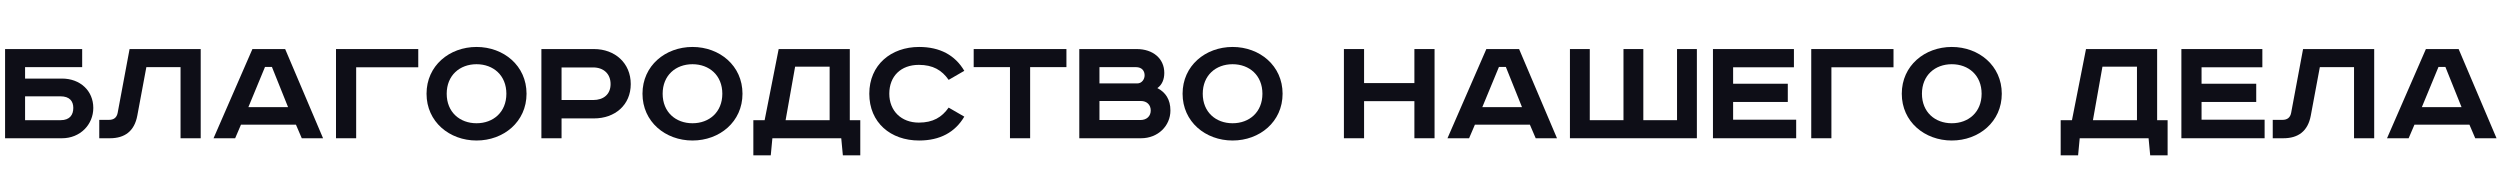
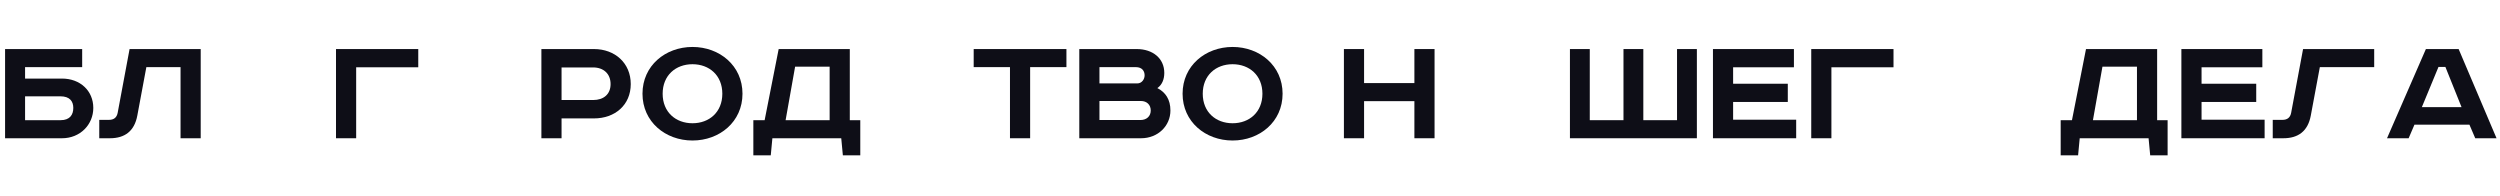
<svg xmlns="http://www.w3.org/2000/svg" width="434" height="34" viewBox="0 0 434 34" fill="none">
  <path d="M0.881 8.516H14.265V11.652H4.353V13.64H10.765C13.929 13.64 16.197 15.768 16.197 18.736C16.197 21.62 13.929 24 10.765 24H0.881V8.516ZM4.353 16.72V20.864H10.513C12.137 20.864 12.725 19.912 12.725 18.736C12.725 17.588 12.109 16.72 10.485 16.72H4.353Z" fill="#0E0E17" />
  <path d="M22.495 8.516H34.843V24H31.343V11.652H25.407L23.84 20.052C23.335 22.796 21.628 24 19.079 24H17.232V20.808H18.912C19.724 20.808 20.256 20.444 20.424 19.604L22.495 8.516Z" fill="#0E0E17" />
-   <path d="M46.003 11.624L43.119 18.596H50.007L47.207 11.624H46.003ZM43.819 8.516H49.503L56.083 24H52.387L51.379 21.648H41.831L40.823 24H37.071L43.819 8.516Z" fill="#0E0E17" />
  <path d="M58.33 8.516H72.61V11.68H61.83V24H58.33V8.516Z" fill="#0E0E17" />
-   <path d="M77.547 16.272C77.547 19.464 79.816 21.396 82.728 21.396C85.639 21.396 87.907 19.464 87.907 16.272C87.907 13.08 85.639 11.148 82.728 11.148C79.816 11.148 77.547 13.08 77.547 16.272ZM91.407 16.272C91.407 21.144 87.431 24.392 82.728 24.392C78.023 24.392 74.047 21.144 74.047 16.272C74.047 11.4 78.023 8.152 82.728 8.152C87.431 8.152 91.407 11.4 91.407 16.272Z" fill="#0E0E17" />
  <path d="M93.986 8.516H103.114C106.754 8.516 109.498 10.952 109.498 14.592C109.498 18.232 106.754 20.556 103.114 20.556H97.486V24H93.986V8.516ZM97.486 11.708V17.364H102.974C104.766 17.364 105.998 16.384 105.998 14.592C105.998 12.8 104.766 11.708 102.974 11.708H97.486Z" fill="#0E0E17" />
  <path d="M115.036 16.272C115.036 19.464 117.304 21.396 120.216 21.396C123.128 21.396 125.396 19.464 125.396 16.272C125.396 13.08 123.128 11.148 120.216 11.148C117.304 11.148 115.036 13.08 115.036 16.272ZM128.896 16.272C128.896 21.144 124.92 24.392 120.216 24.392C115.512 24.392 111.536 21.144 111.536 16.272C111.536 11.4 115.512 8.152 120.216 8.152C124.92 8.152 128.896 11.4 128.896 16.272Z" fill="#0E0E17" />
  <path d="M135.177 8.516H147.525V20.864H149.345V26.968H146.321L146.041 24H134.085L133.805 26.968H130.781V20.864H132.741L135.177 8.516ZM138.033 11.568L136.381 20.864H144.025V11.568H138.033Z" fill="#0E0E17" />
-   <path d="M167.401 12.296L164.685 13.864C163.509 12.184 161.969 11.26 159.505 11.26C156.397 11.26 154.381 13.22 154.381 16.272C154.381 19.268 156.481 21.284 159.505 21.284C161.969 21.284 163.509 20.36 164.685 18.68L167.401 20.248C165.805 22.964 163.173 24.392 159.561 24.392C154.605 24.392 150.909 21.284 150.909 16.272C150.909 11.26 154.689 8.152 159.561 8.152C163.173 8.152 165.805 9.58 167.401 12.296Z" fill="#0E0E17" />
  <path d="M169.032 8.516H185.132V11.652H178.832V24H175.332V11.652H169.032V8.516Z" fill="#0E0E17" />
  <path d="M187.365 8.516H197.333C200.133 8.516 202.121 10.14 202.121 12.66C202.121 13.78 201.729 14.732 200.917 15.292C202.345 16.02 203.185 17.28 203.185 19.184C203.185 21.844 201.029 24 198.089 24H187.365V8.516ZM190.865 11.652V14.48H197.445C198.201 14.48 198.705 13.78 198.705 13.08C198.705 12.408 198.341 11.652 197.165 11.652H190.865ZM190.865 17.532V20.836H197.977C199.097 20.836 199.769 20.136 199.769 19.184C199.769 18.176 199.069 17.532 198.061 17.532H190.865Z" fill="#0E0E17" />
  <path d="M208.797 16.272C208.797 19.464 211.065 21.396 213.977 21.396C216.889 21.396 219.157 19.464 219.157 16.272C219.157 13.08 216.889 11.148 213.977 11.148C211.065 11.148 208.797 13.08 208.797 16.272ZM222.657 16.272C222.657 21.144 218.681 24.392 213.977 24.392C209.273 24.392 205.297 21.144 205.297 16.272C205.297 11.4 209.273 8.152 213.977 8.152C218.681 8.152 222.657 11.4 222.657 16.272Z" fill="#0E0E17" />
  <path d="M233.303 8.516H236.803V14.424H245.539V8.516H249.039V24H245.539V17.56H236.803V24H233.303V8.516Z" fill="#0E0E17" />
-   <path d="M260.214 11.624L257.33 18.596H264.218L261.418 11.624H260.214ZM258.03 8.516H263.714L270.294 24H266.598L265.59 21.648H256.042L255.034 24H251.282L258.03 8.516Z" fill="#0E0E17" />
  <path d="M272.541 8.516H275.985V20.864H281.837V8.516H285.281V20.864H291.133V8.516H294.577V24H272.541V8.516Z" fill="#0E0E17" />
  <path d="M297.369 8.516H311.425V11.68H300.869V14.536H310.361V17.7H300.869V20.78H311.817V24H297.369V8.516Z" fill="#0E0E17" />
  <path d="M314.432 8.516H328.712V11.68H317.932V24H314.432V8.516Z" fill="#0E0E17" />
-   <path d="M333.649 16.272C333.649 19.464 335.917 21.396 338.829 21.396C341.741 21.396 344.009 19.464 344.009 16.272C344.009 13.08 341.741 11.148 338.829 11.148C335.917 11.148 333.649 13.08 333.649 16.272ZM347.509 16.272C347.509 21.144 343.533 24.392 338.829 24.392C334.125 24.392 330.149 21.144 330.149 16.272C330.149 11.4 334.125 8.152 338.829 8.152C343.533 8.152 347.509 11.4 347.509 16.272Z" fill="#0E0E17" />
  <path d="M362.13 8.516H374.478V20.864H376.298V26.968H373.274L372.994 24H361.038L360.758 26.968H357.734V20.864H359.694L362.13 8.516ZM364.986 11.568L363.334 20.864H370.978V11.568H364.986Z" fill="#0E0E17" />
  <path d="M378.689 8.516H392.745V11.68H382.189V14.536H391.681V17.7H382.189V20.78H393.137V24H378.689V8.516Z" fill="#0E0E17" />
-   <path d="M399.812 8.516H412.16V24H408.66V11.652H402.724L401.156 20.052C400.652 22.796 398.944 24 396.396 24H394.548V20.808H396.228C397.04 20.808 397.572 20.444 397.74 19.604L399.812 8.516Z" fill="#0E0E17" />
+   <path d="M399.812 8.516H412.16V24V11.652H402.724L401.156 20.052C400.652 22.796 398.944 24 396.396 24H394.548V20.808H396.228C397.04 20.808 397.572 20.444 397.74 19.604L399.812 8.516Z" fill="#0E0E17" />
  <path d="M423.319 11.624L420.435 18.596H427.323L424.523 11.624H423.319ZM421.135 8.516H426.819L433.399 24H429.703L428.695 21.648H419.147L418.139 24H414.387L421.135 8.516Z" fill="#0E0E17" />
</svg>